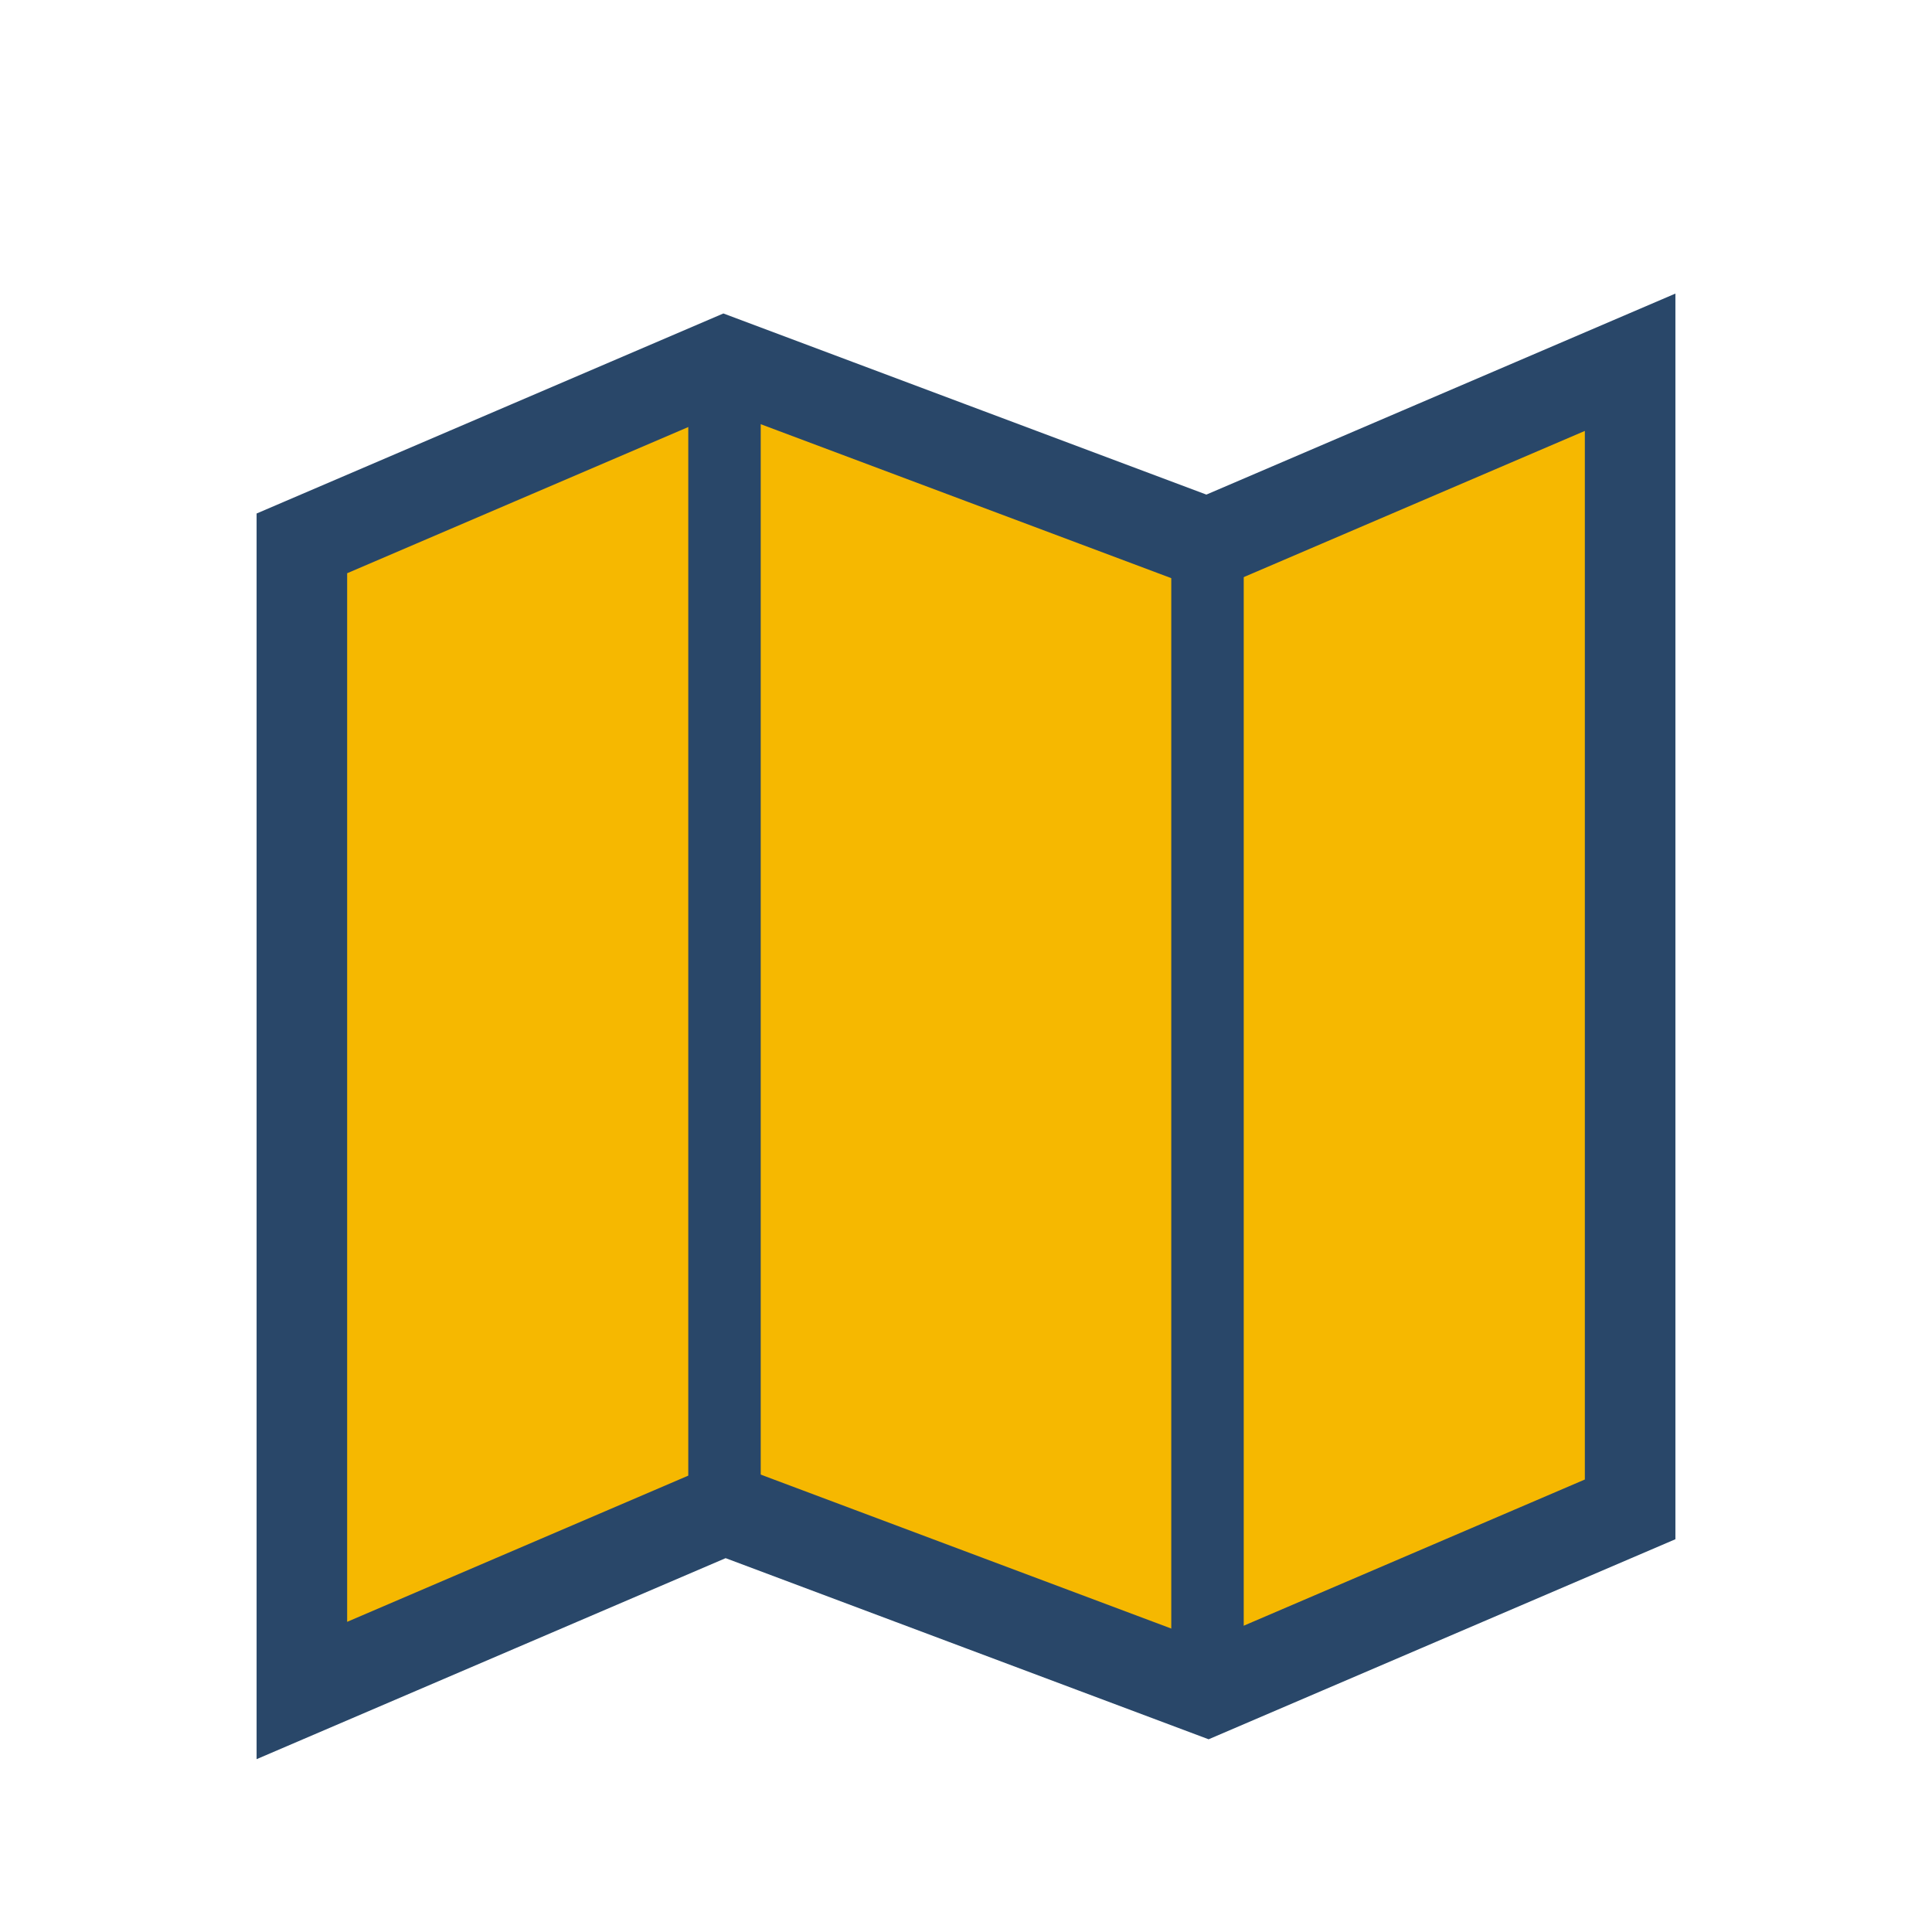
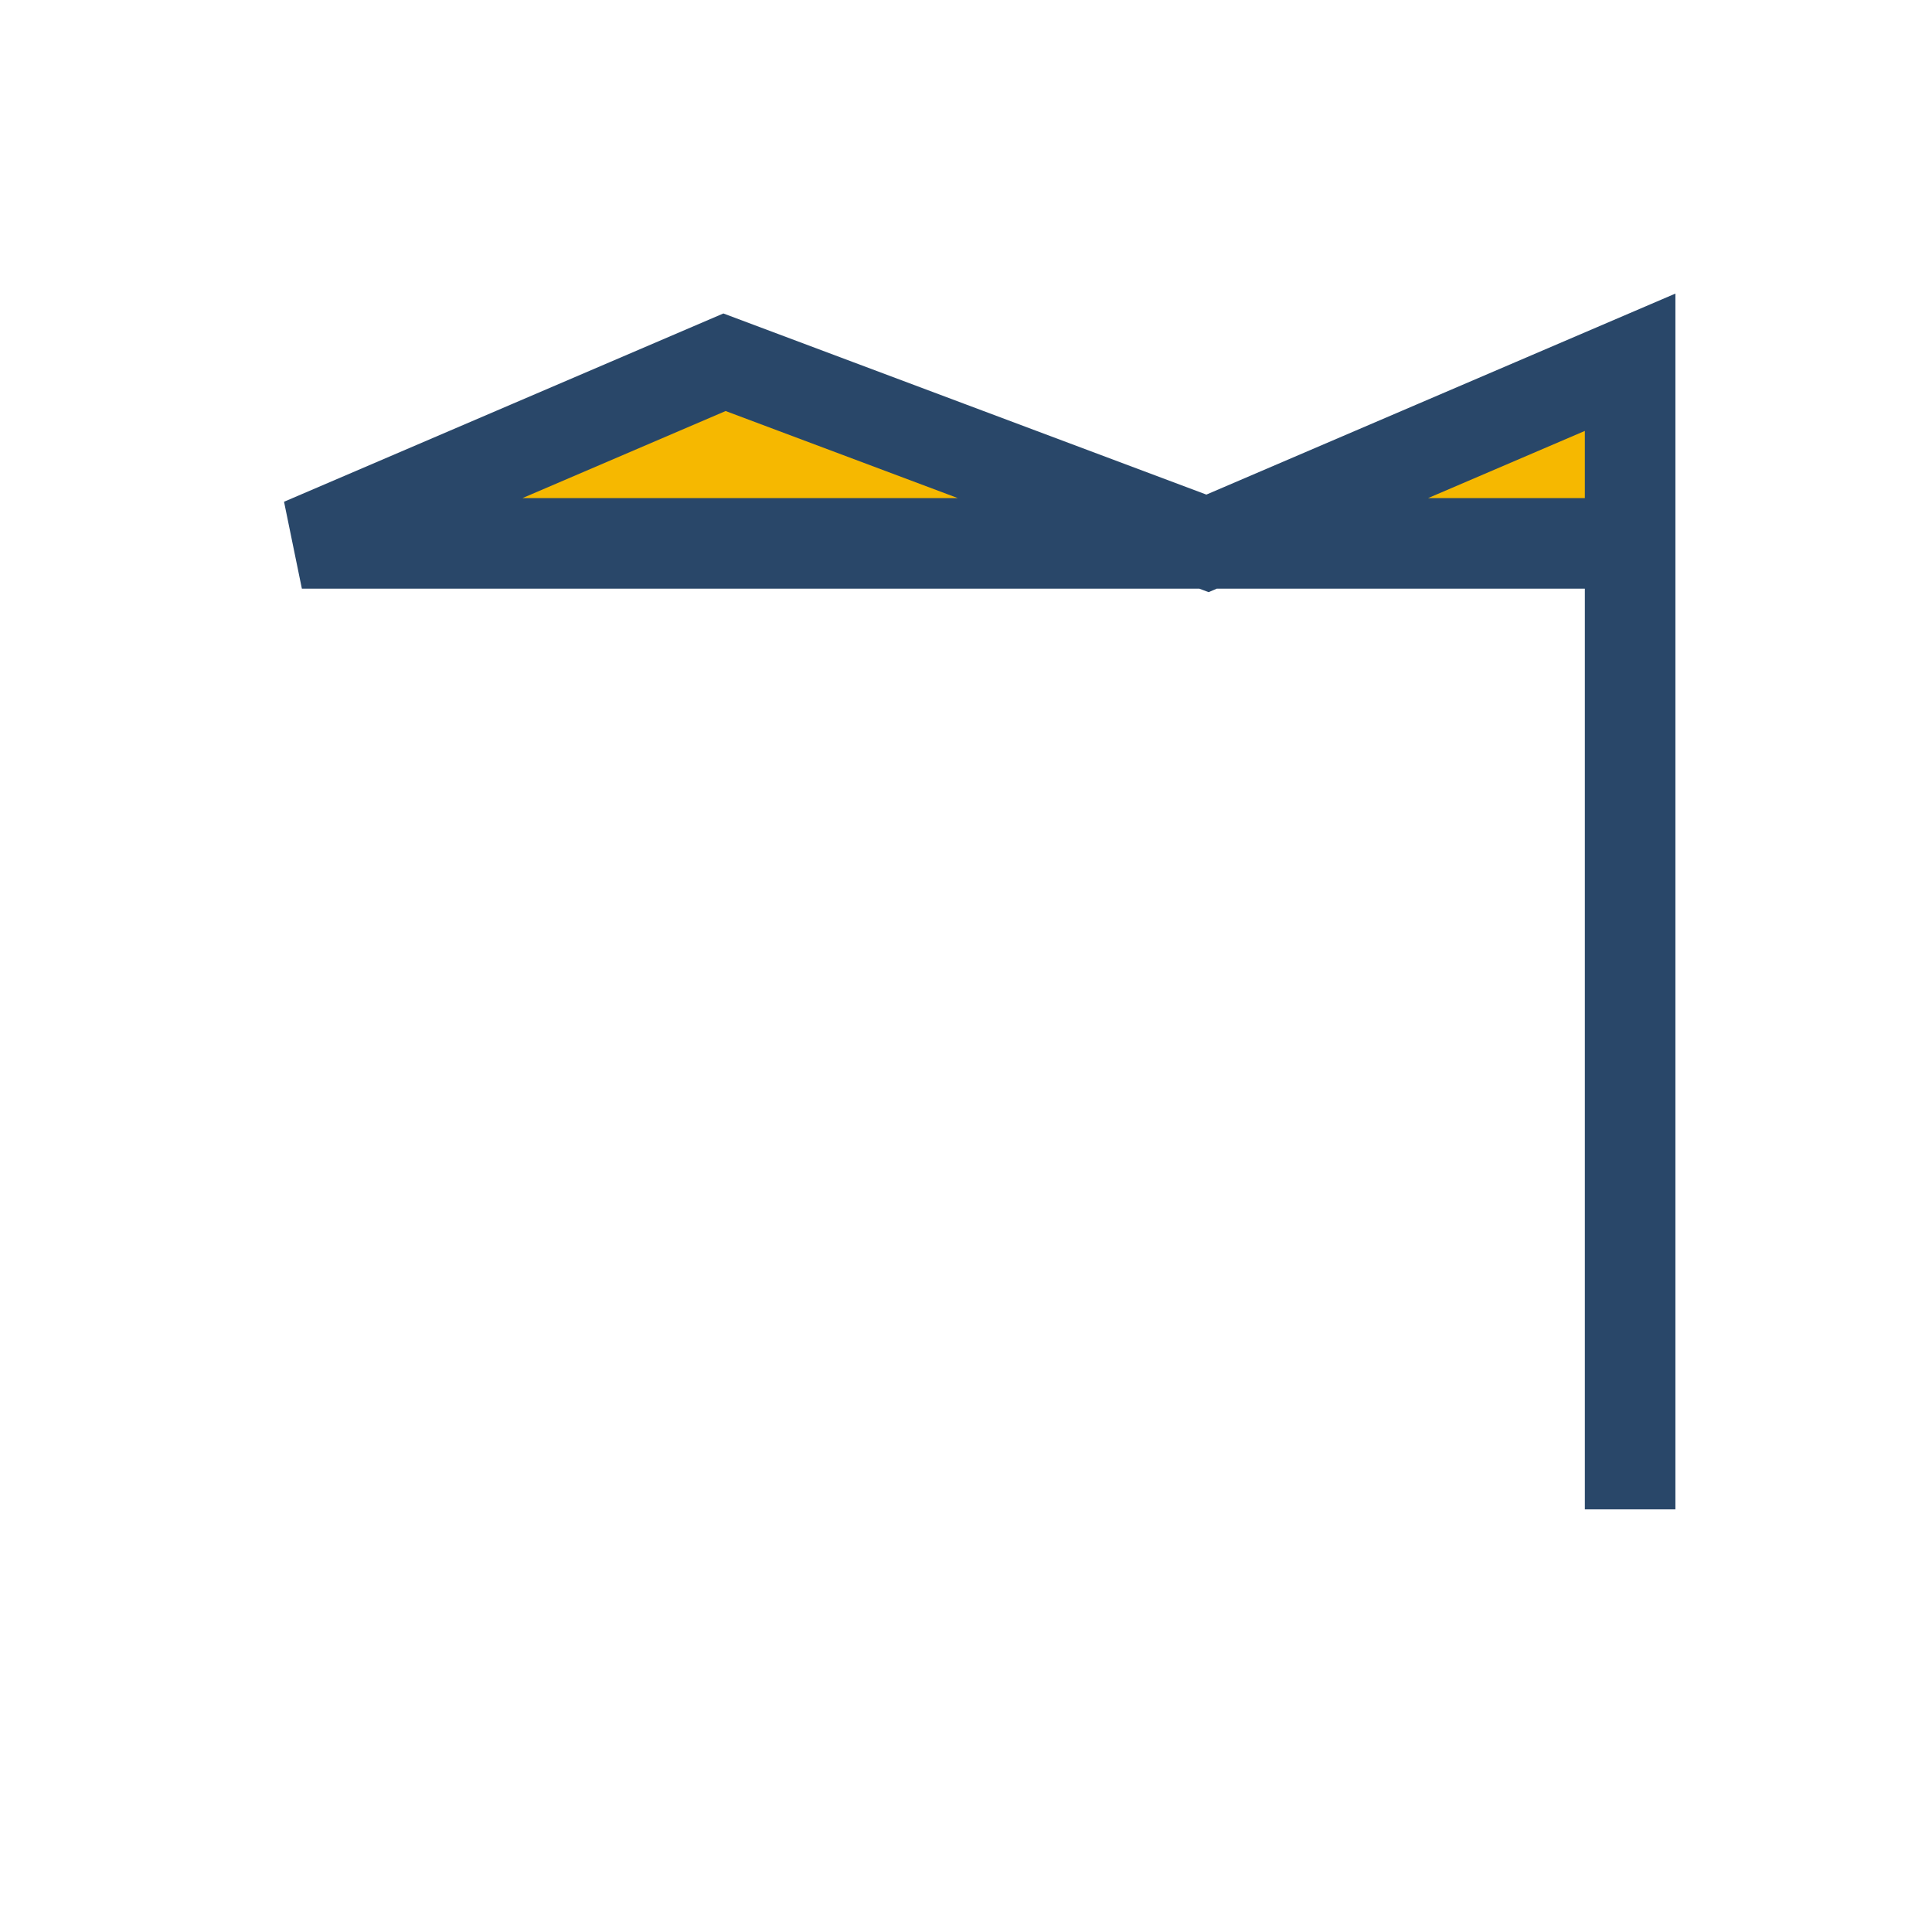
<svg xmlns="http://www.w3.org/2000/svg" width="32" height="32" viewBox="0 0 32 32">
-   <path d="M5 9l7-3 8 3 7-3v19l-7 3-8-3-7 3V9z" fill="#F6B800" stroke="#294769" stroke-width="1.5" />
-   <path d="M12 6v19M20 9v19" stroke="#294769" stroke-width="1.2" />
+   <path d="M5 9l7-3 8 3 7-3v19V9z" fill="#F6B800" stroke="#294769" stroke-width="1.5" />
</svg>